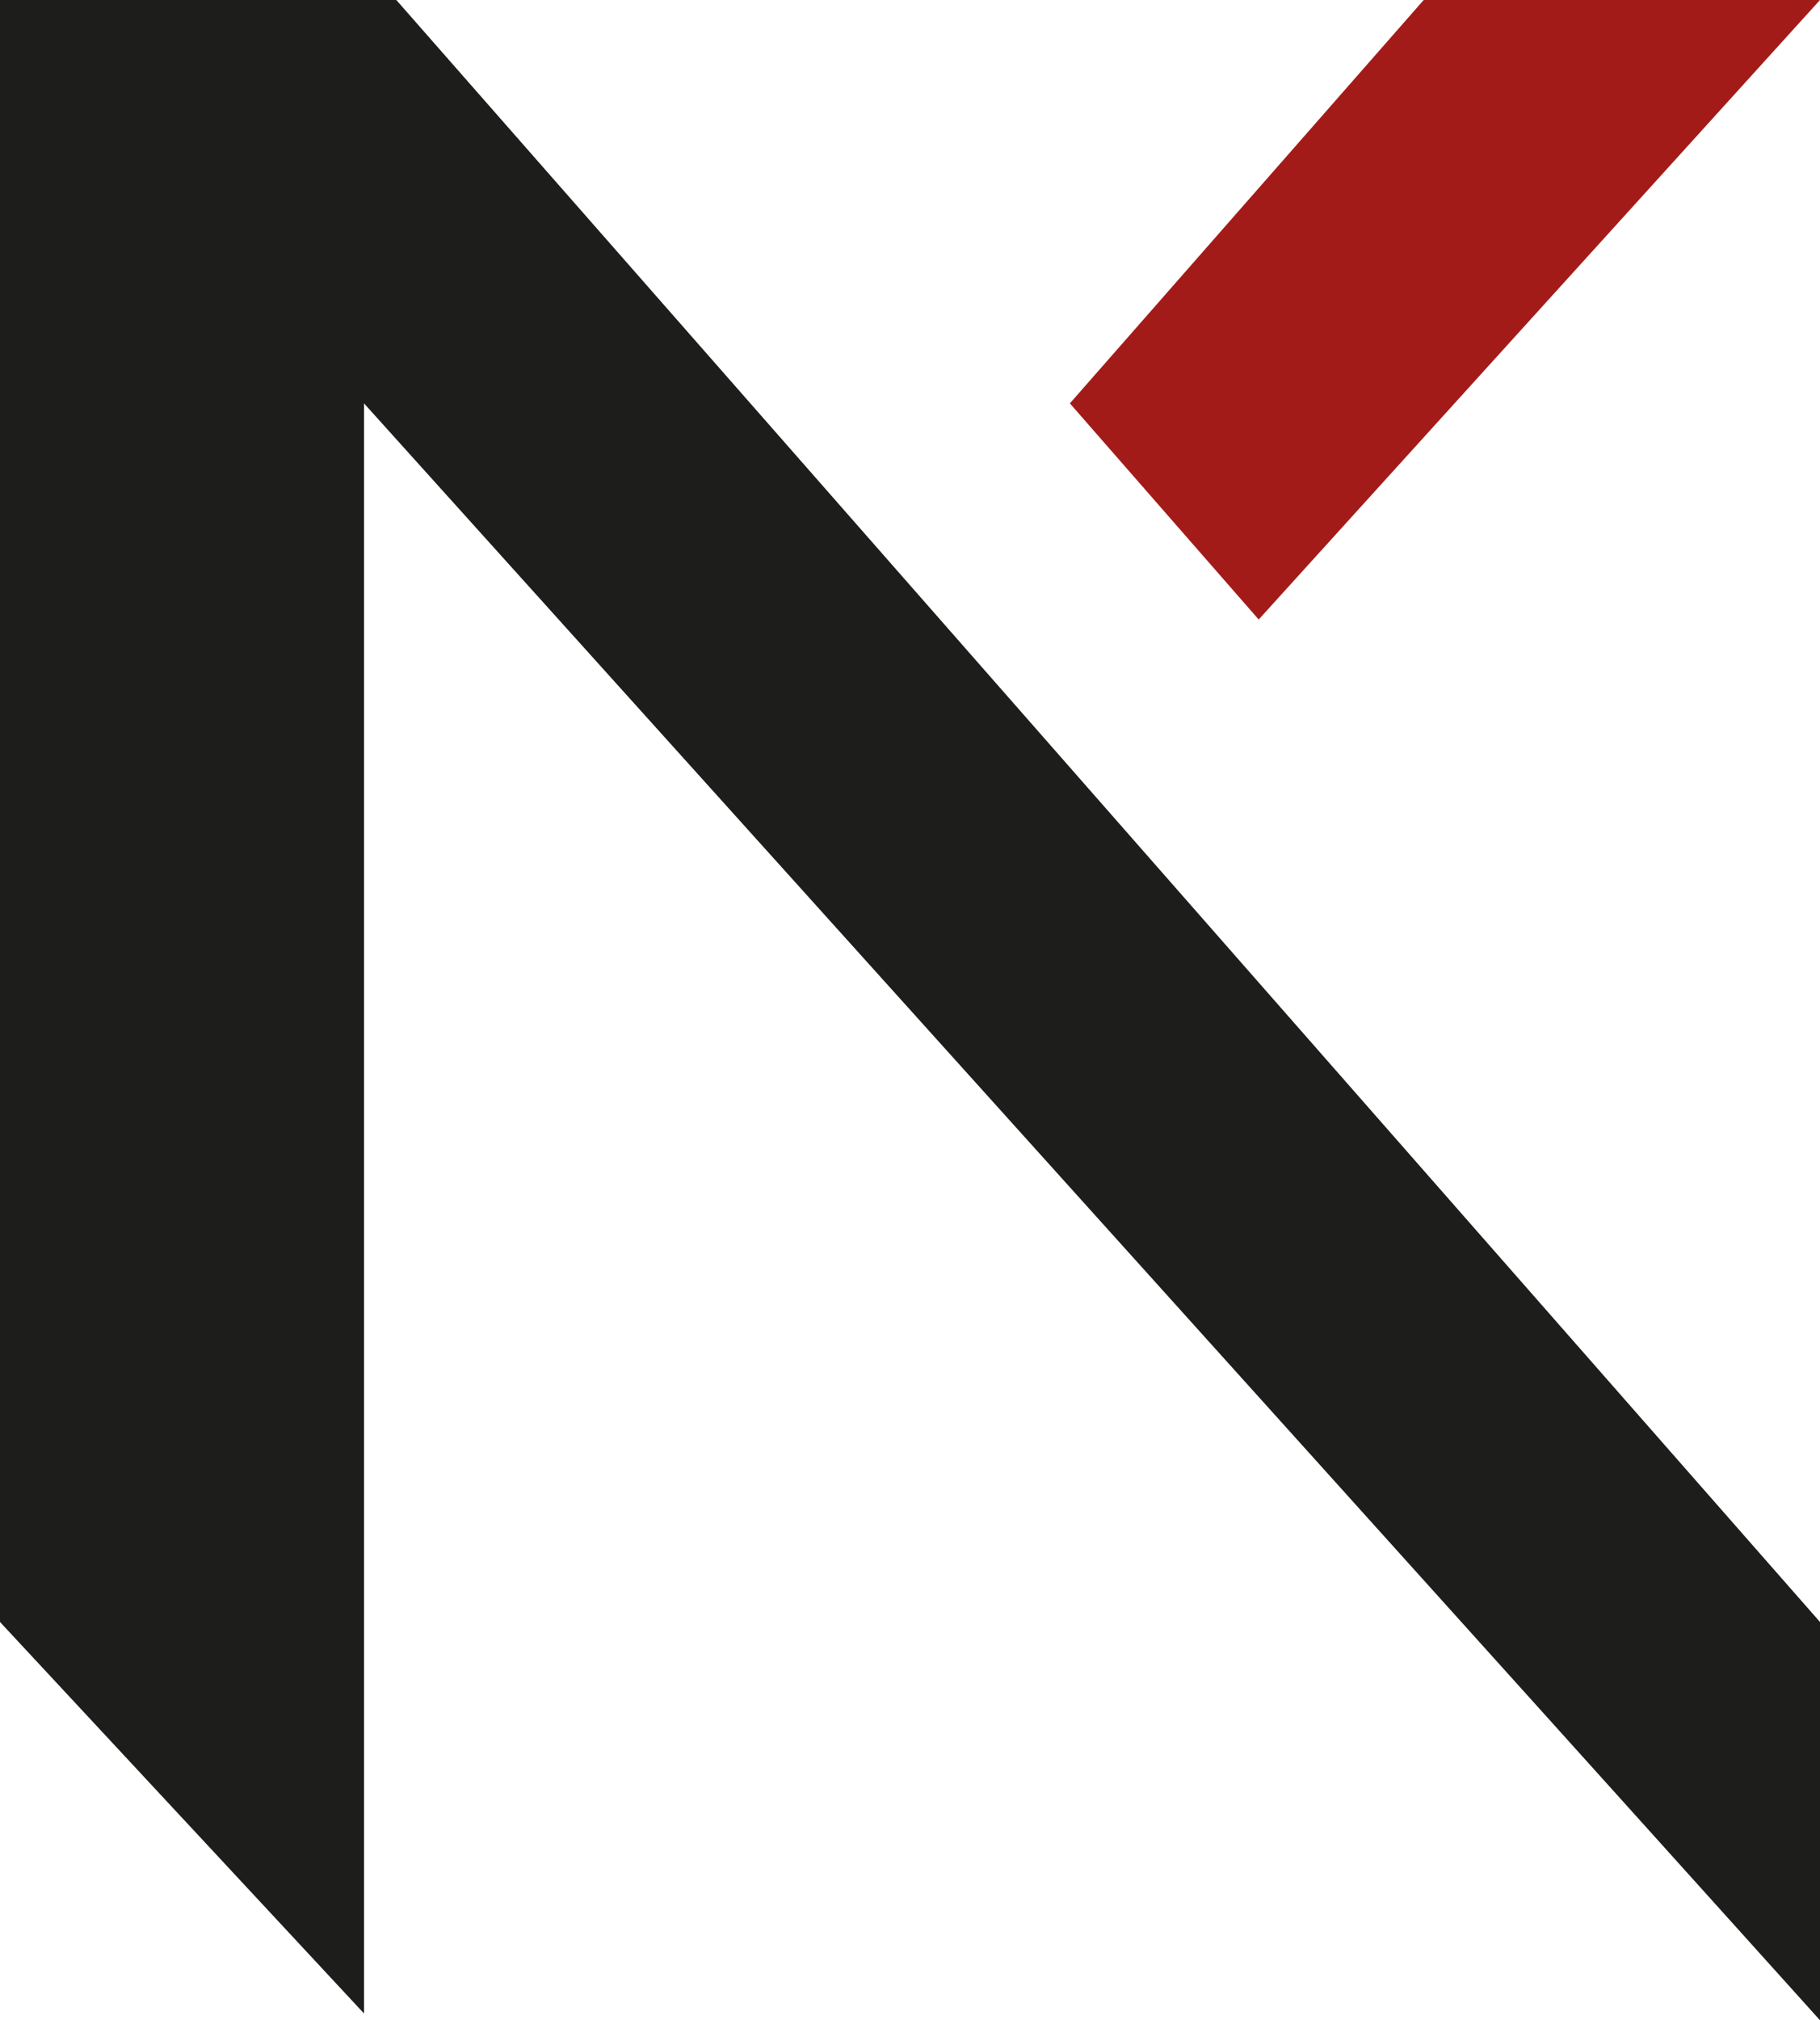
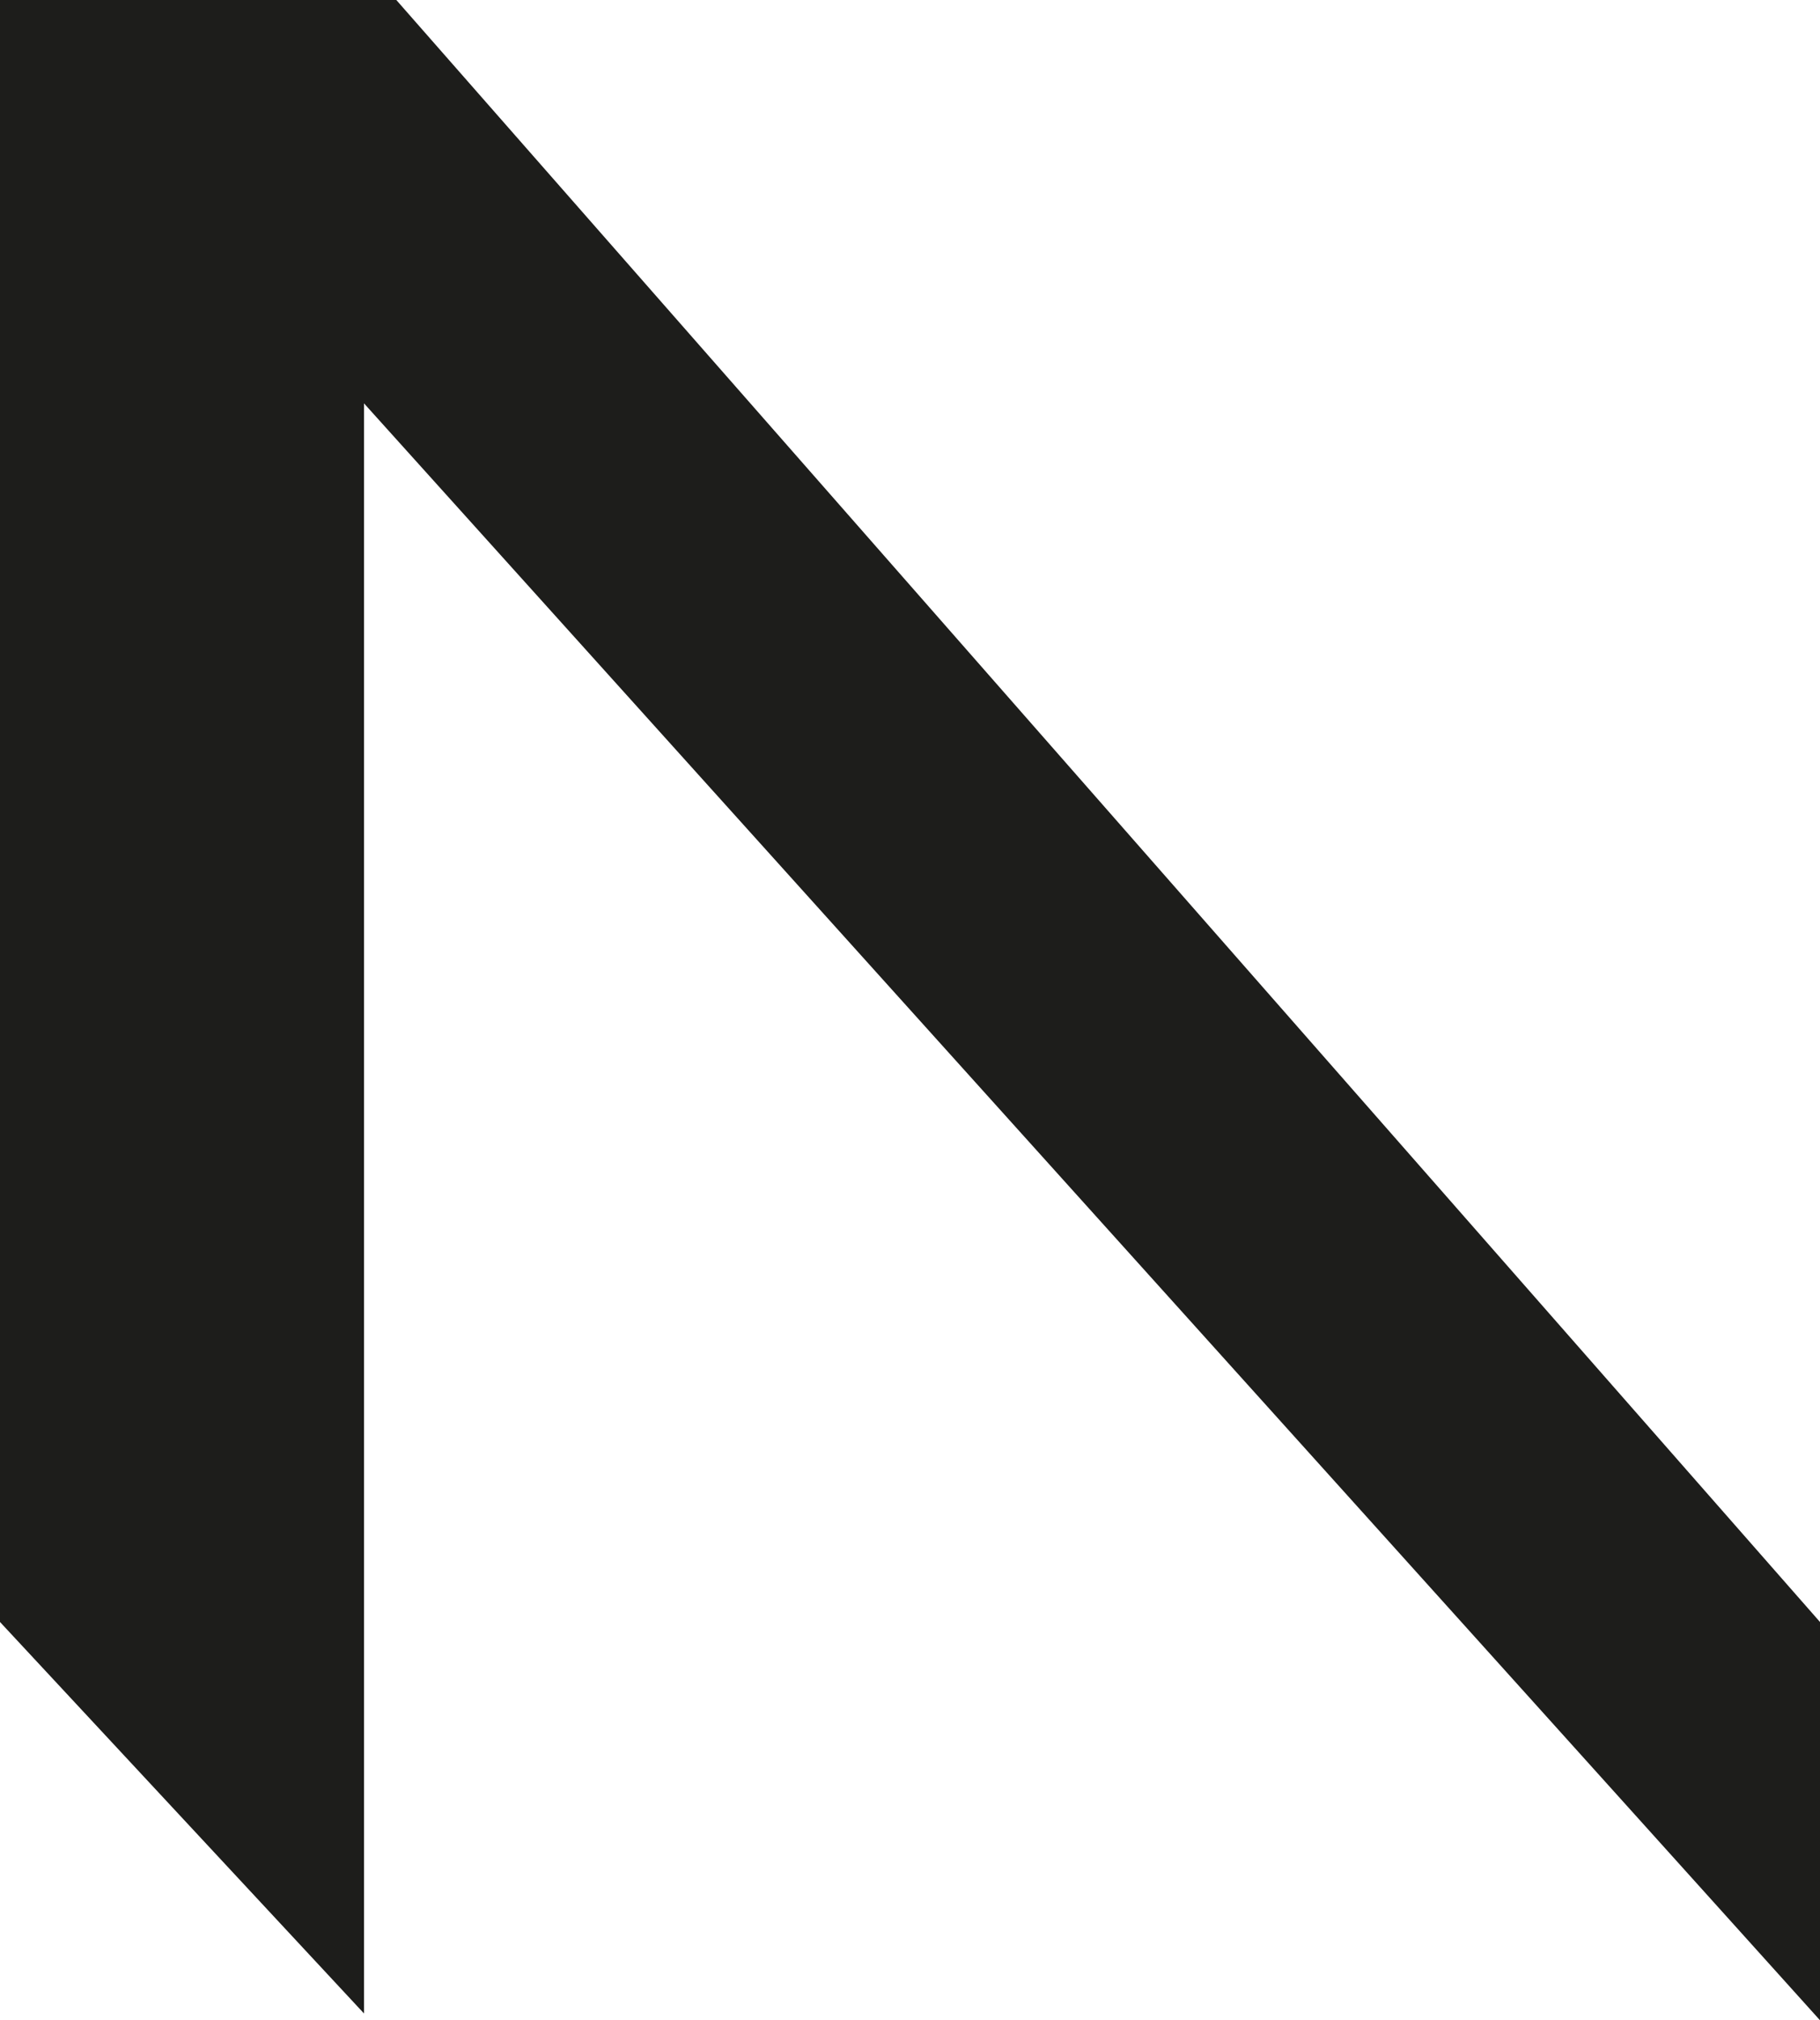
<svg xmlns="http://www.w3.org/2000/svg" version="1.1" viewBox="0 0 107 118.7">
  <defs>
    <style>
      .cls-1 {
        fill: #1d1d1b;
      }

      .cls-2 {
        fill: #a31b18;
      }
    </style>
  </defs>
  <g>
    <g id="Livello_2">
      <polygon class="cls-1" points="107 95.3 23.3 0 21.4 0 0 0 0 95.3 21.4 118.3 21.4 23.7 107 118.7 107 95.3" />
-       <polygon class="cls-2" points="107 0 83.7 0 62.9 23.7 74 36.4 107 0" />
    </g>
  </g>
</svg>